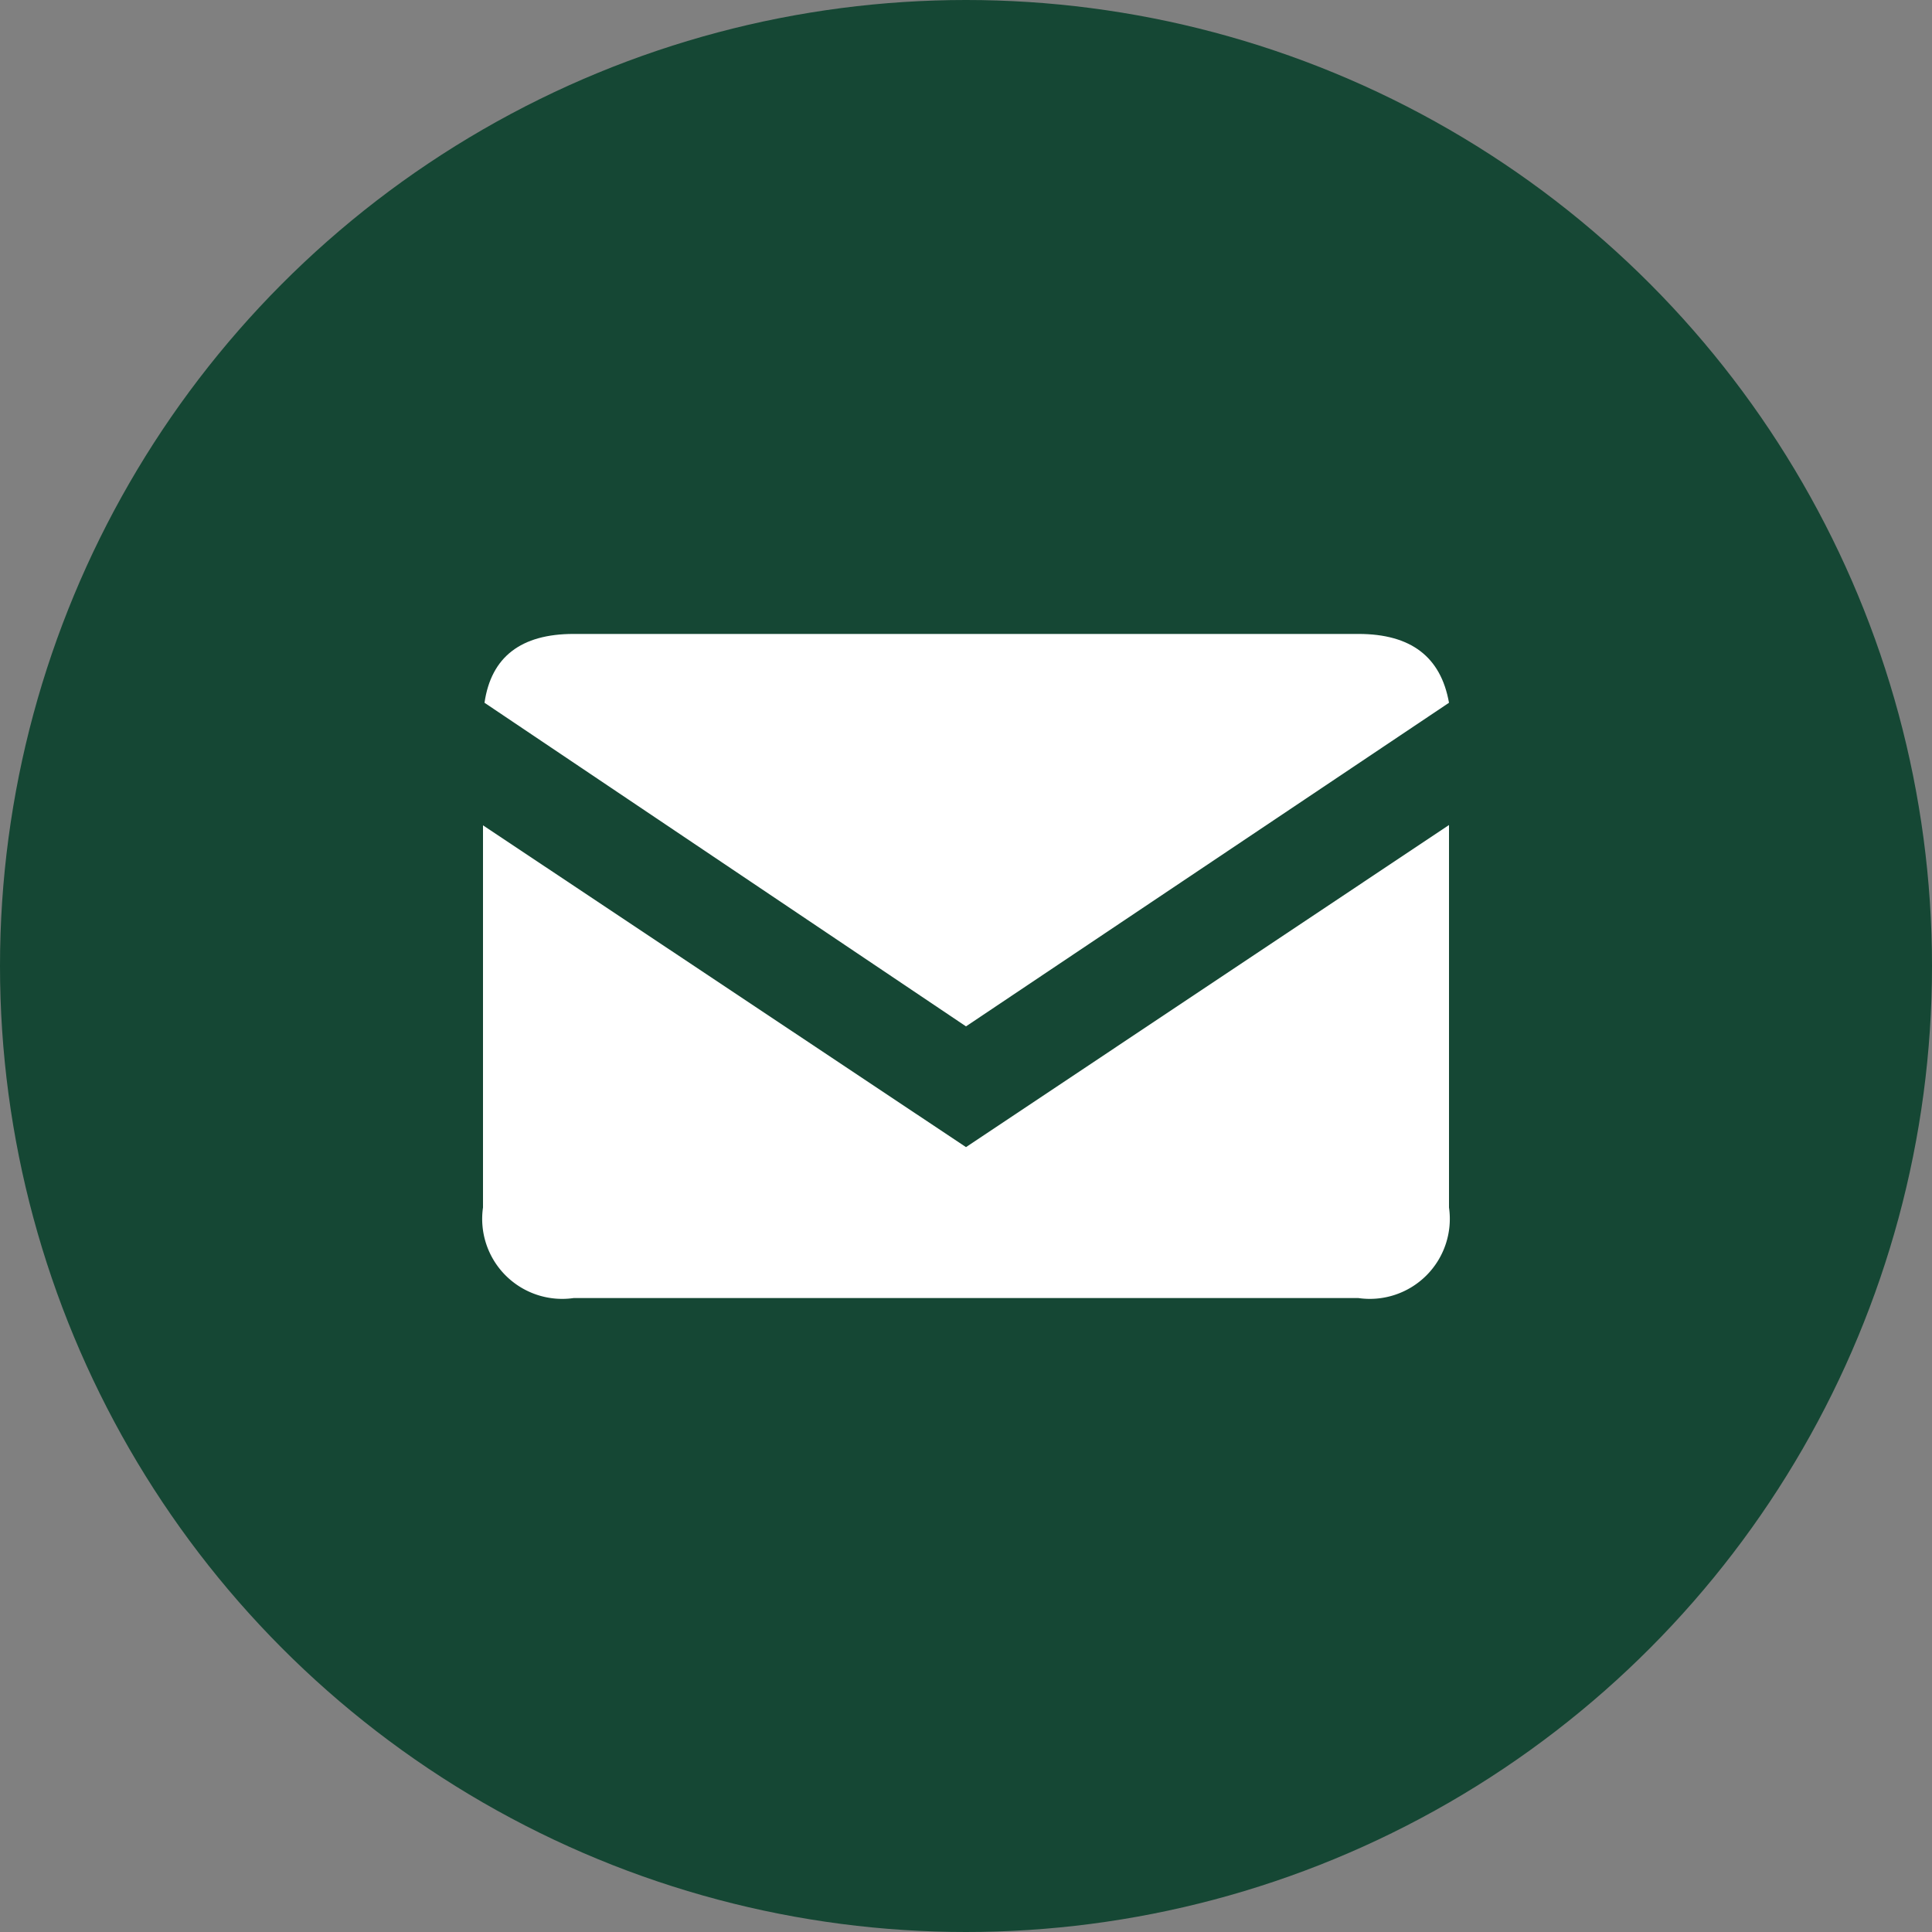
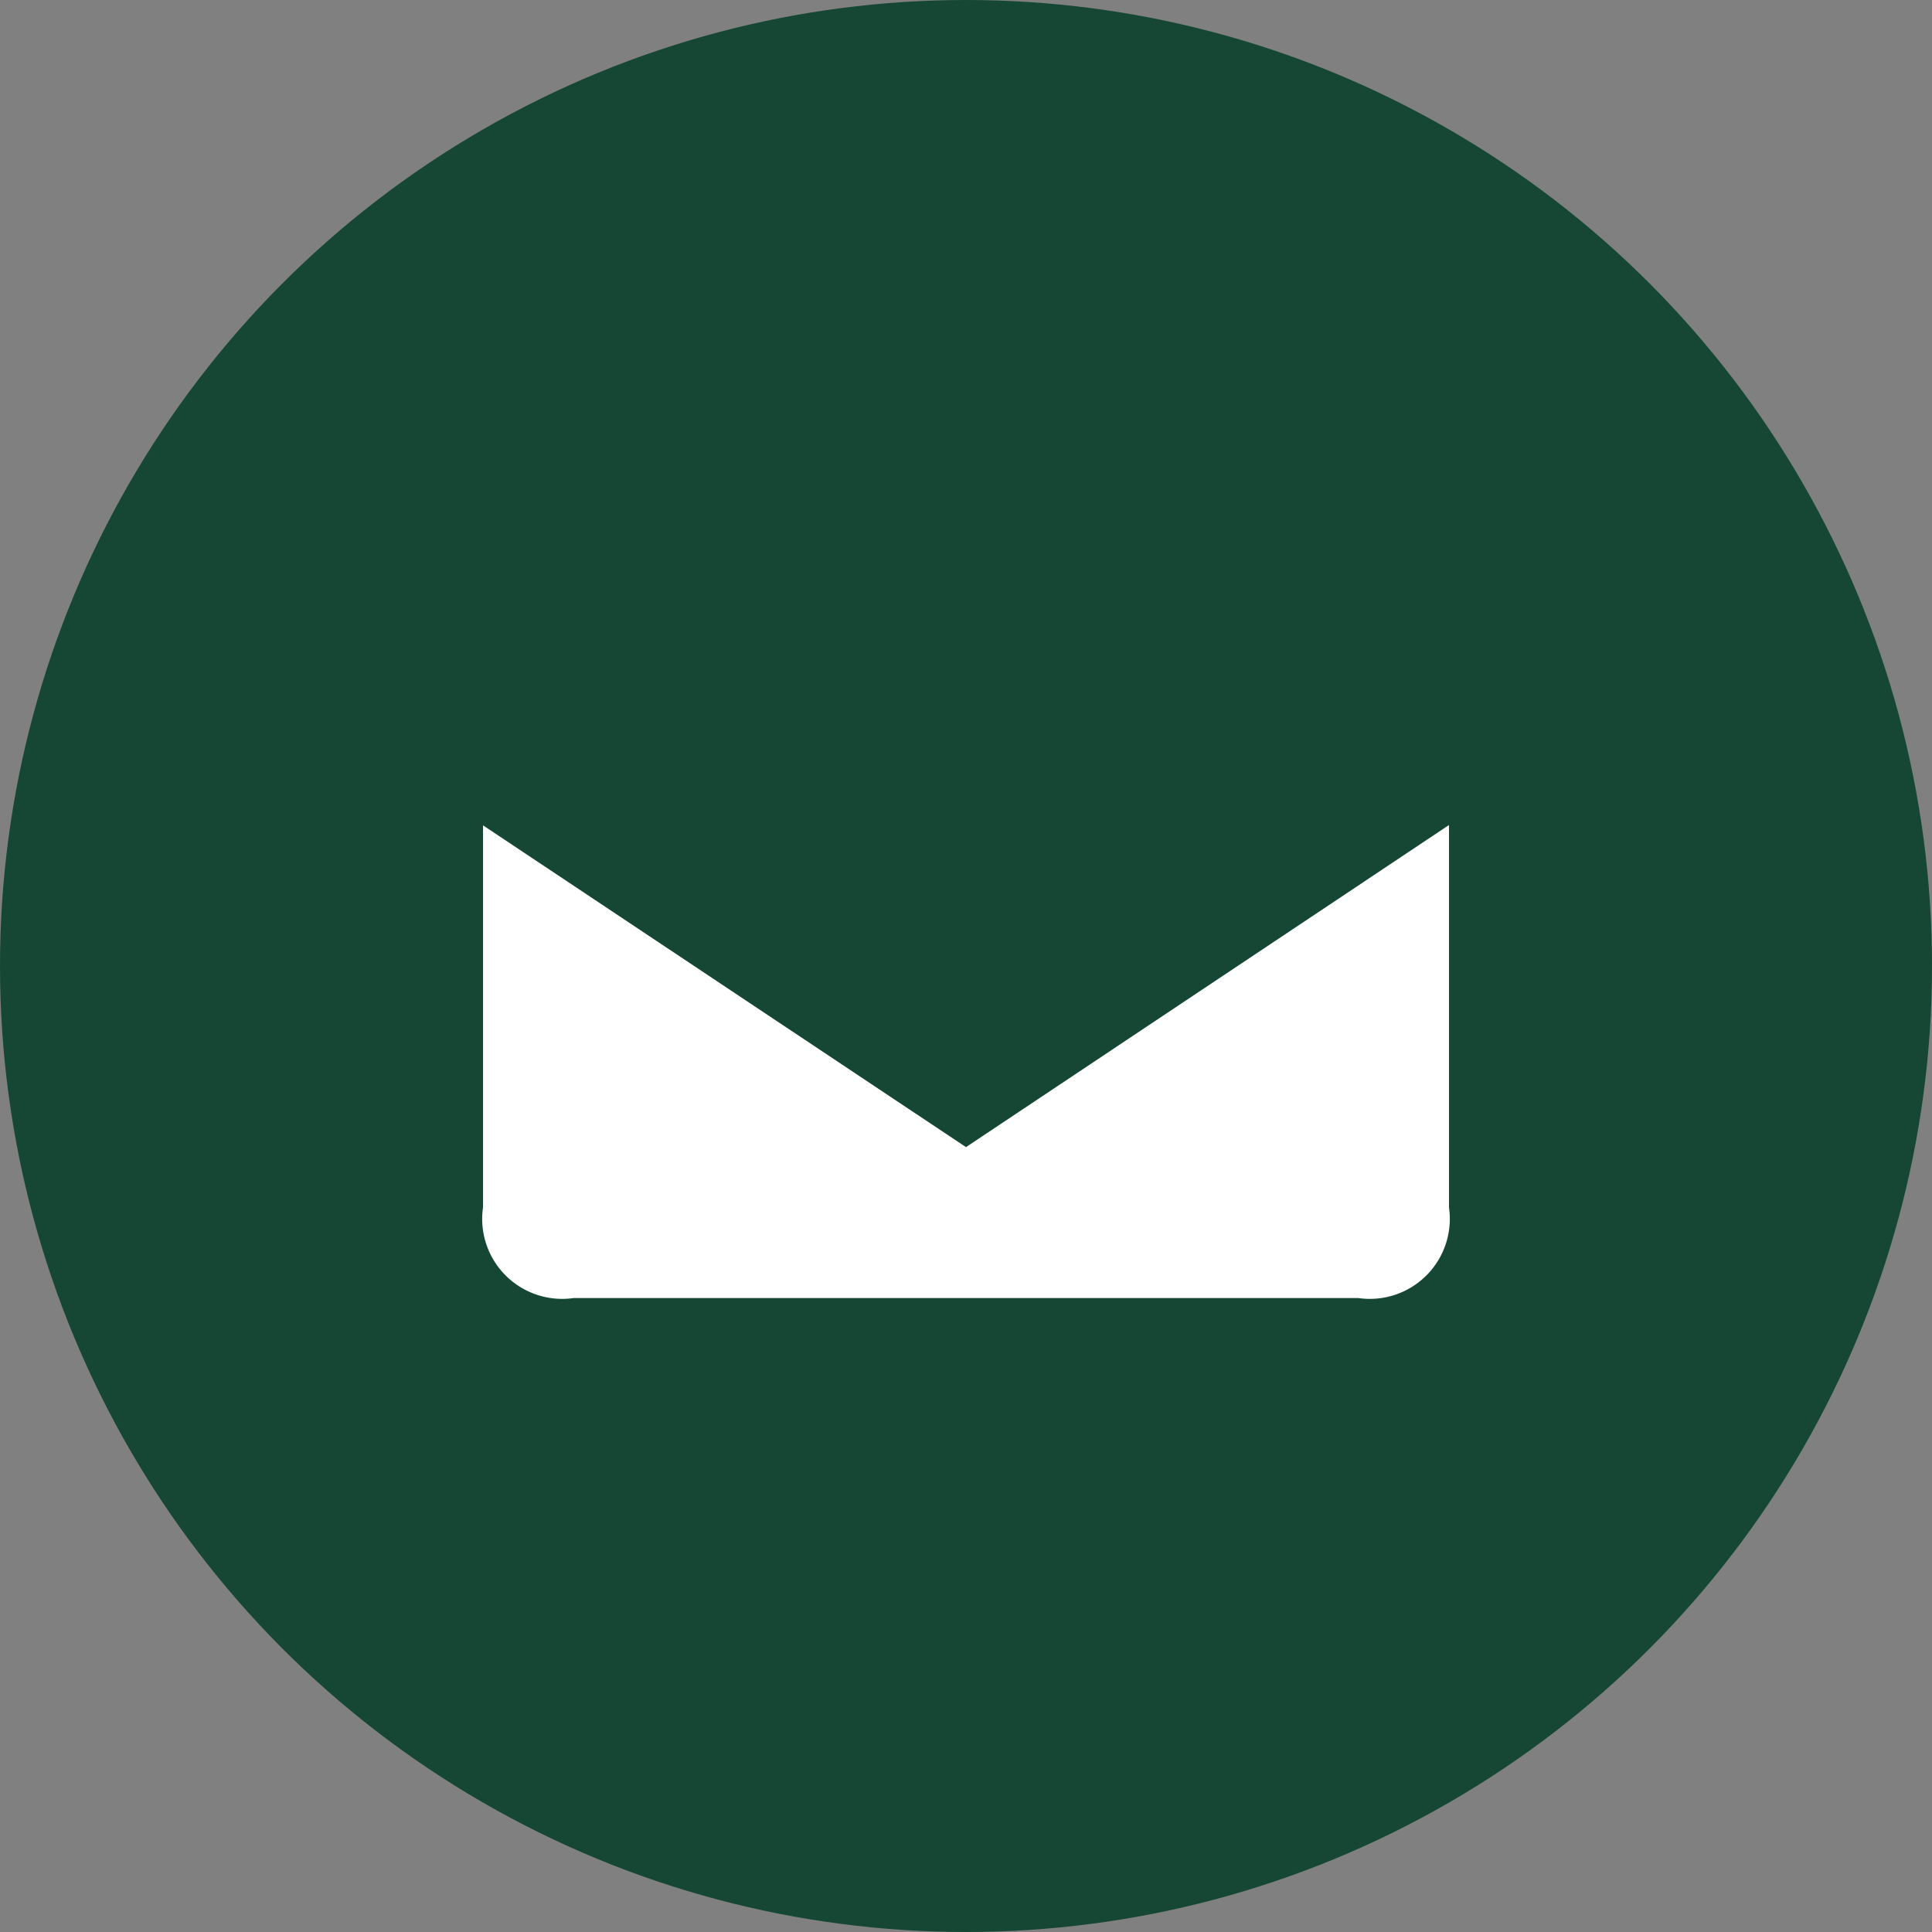
<svg xmlns="http://www.w3.org/2000/svg" id="icons" viewBox="0 0 64 64">
  <rect x="0" y="0" width="64" height="64" fill="#808080" stroke="none" />
  <defs>
    <style>.cls-1{fill:#154734;}.cls-2{fill:#fff;}</style>
  </defs>
  <title>icon-email-color-2</title>
  <circle id="email" class="cls-1" cx="32" cy="32" r="32" />
  <g id="email-2" data-name="email">
-     <path class="cls-2" d="M32,34,48,23.28C47.73,21.76,46.74,21,45,21H19c-1.74,0-2.73.76-2.95,2.28Z" />
    <path class="cls-2" d="M32,38,16,27.34V40a2.65,2.65,0,0,0,3,3H45a2.65,2.65,0,0,0,3-3V27.33Z" />
  </g>
</svg>